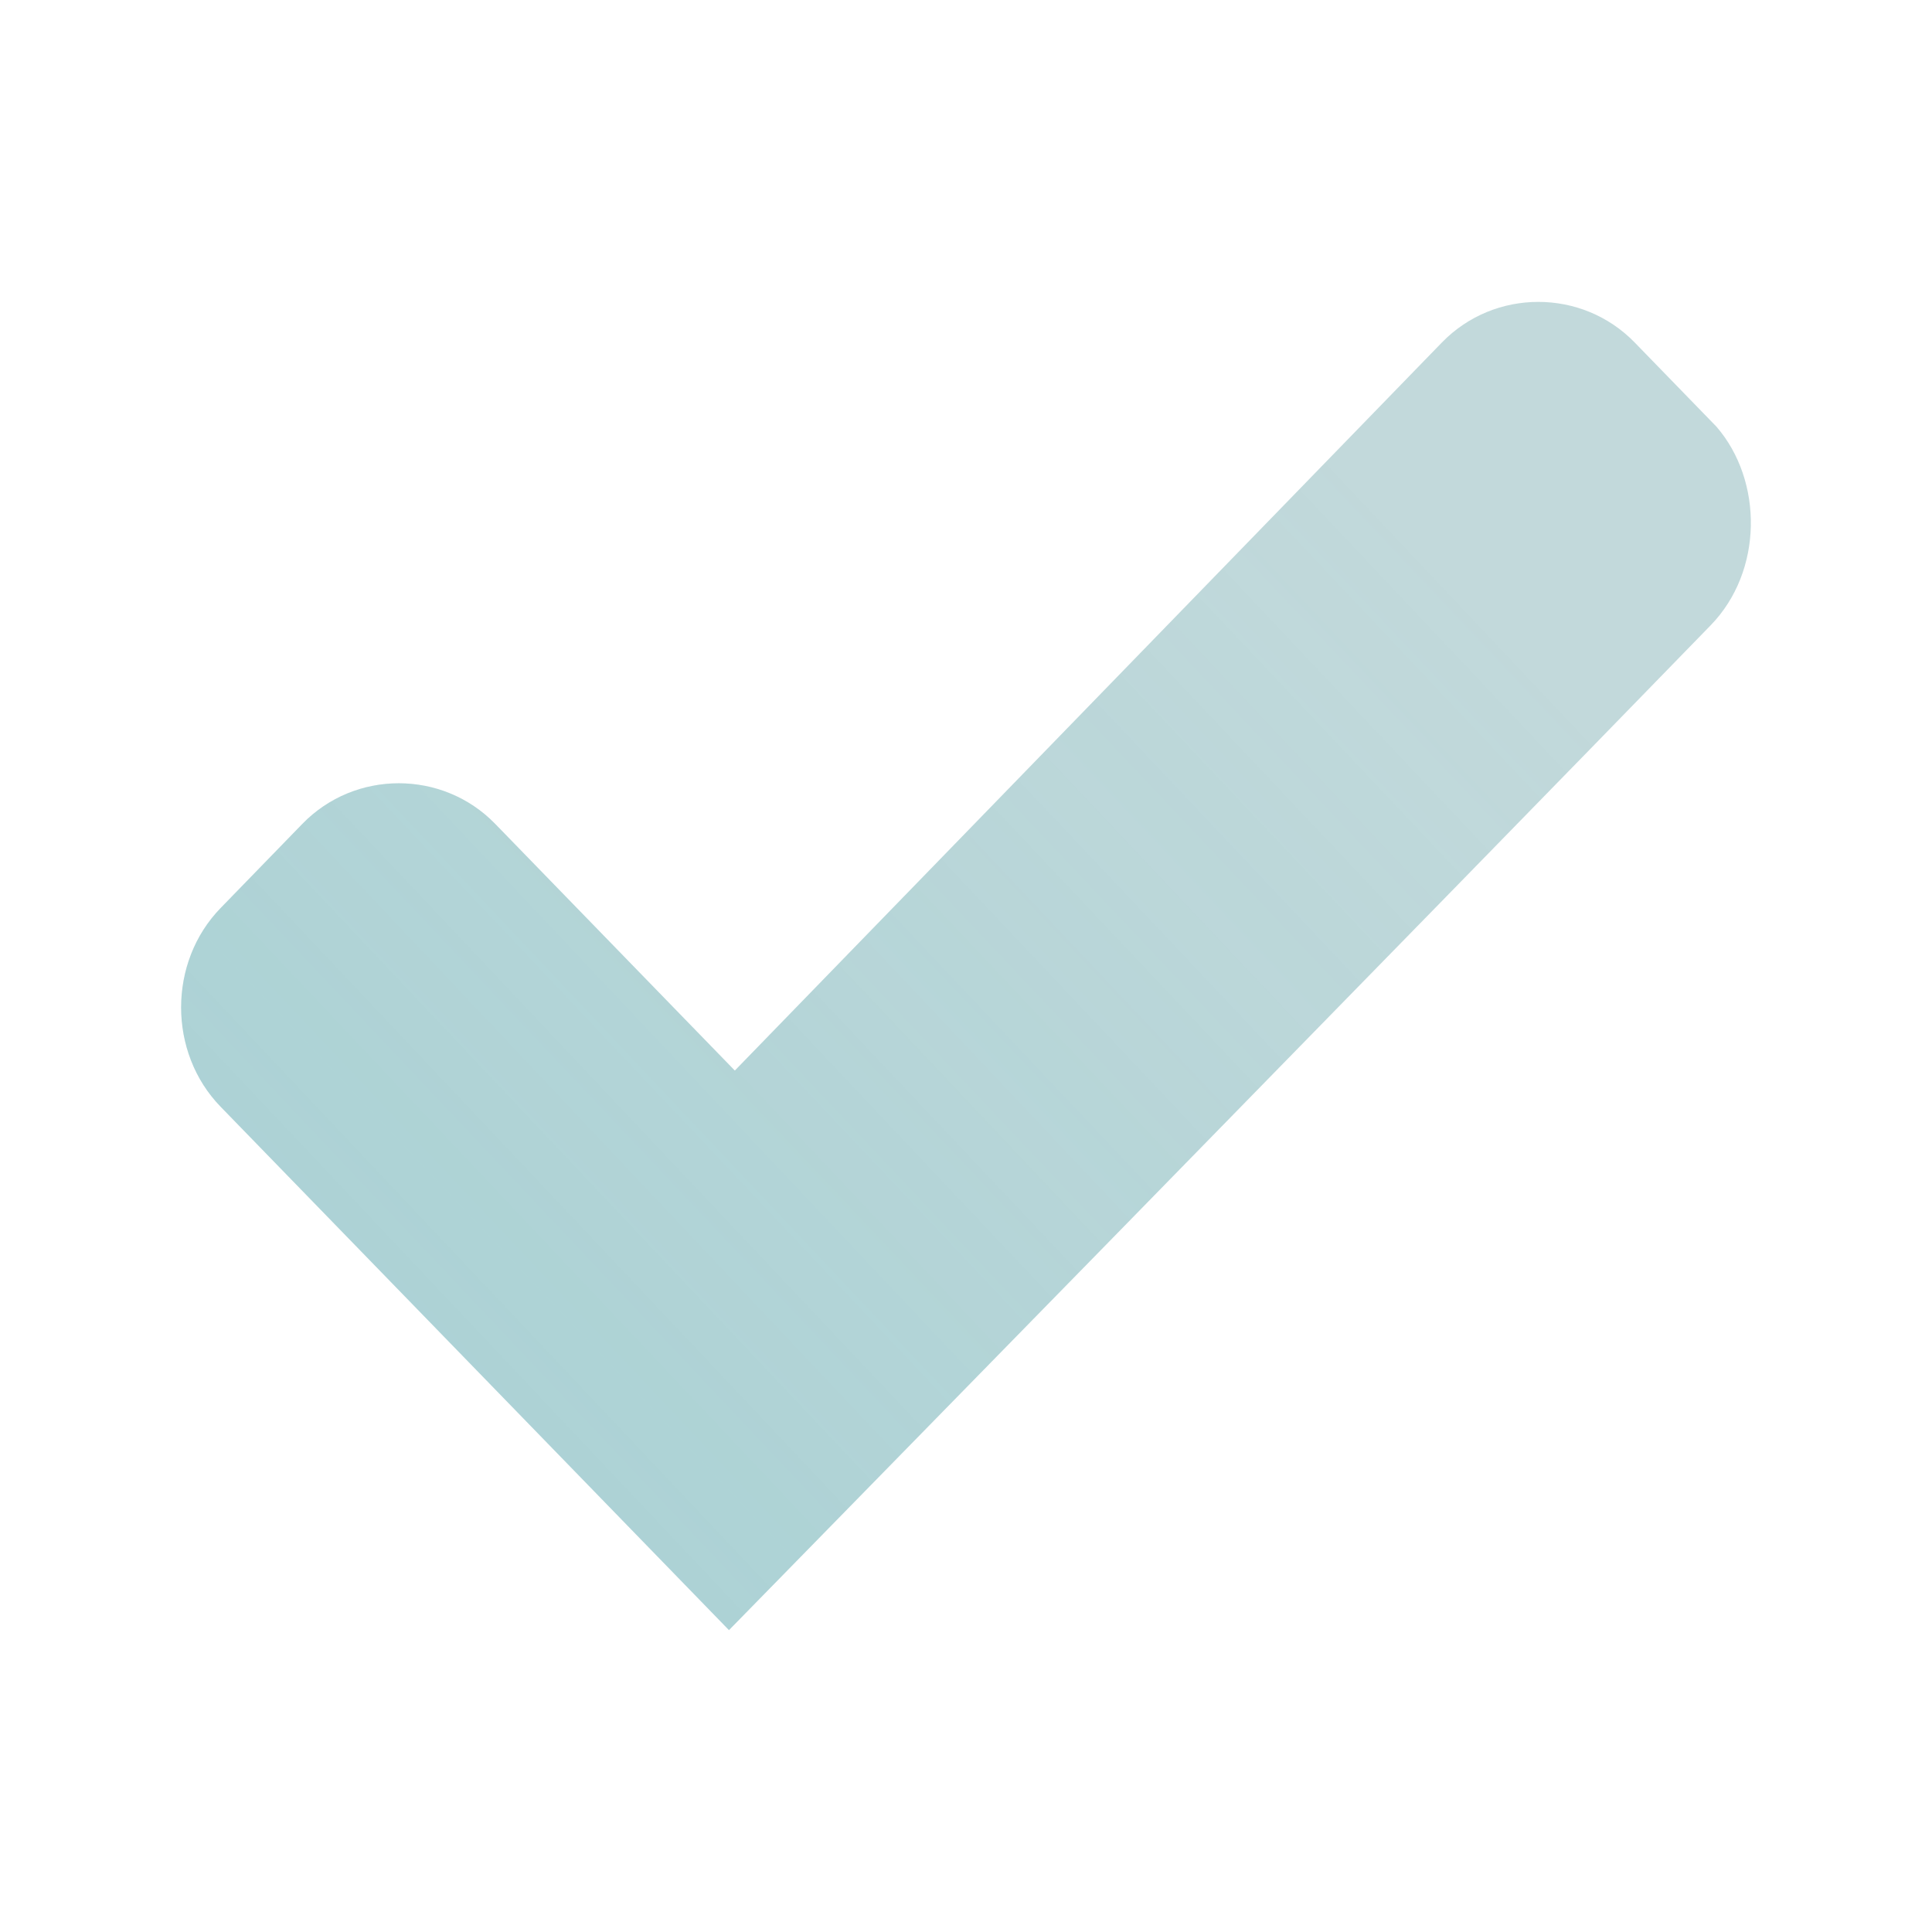
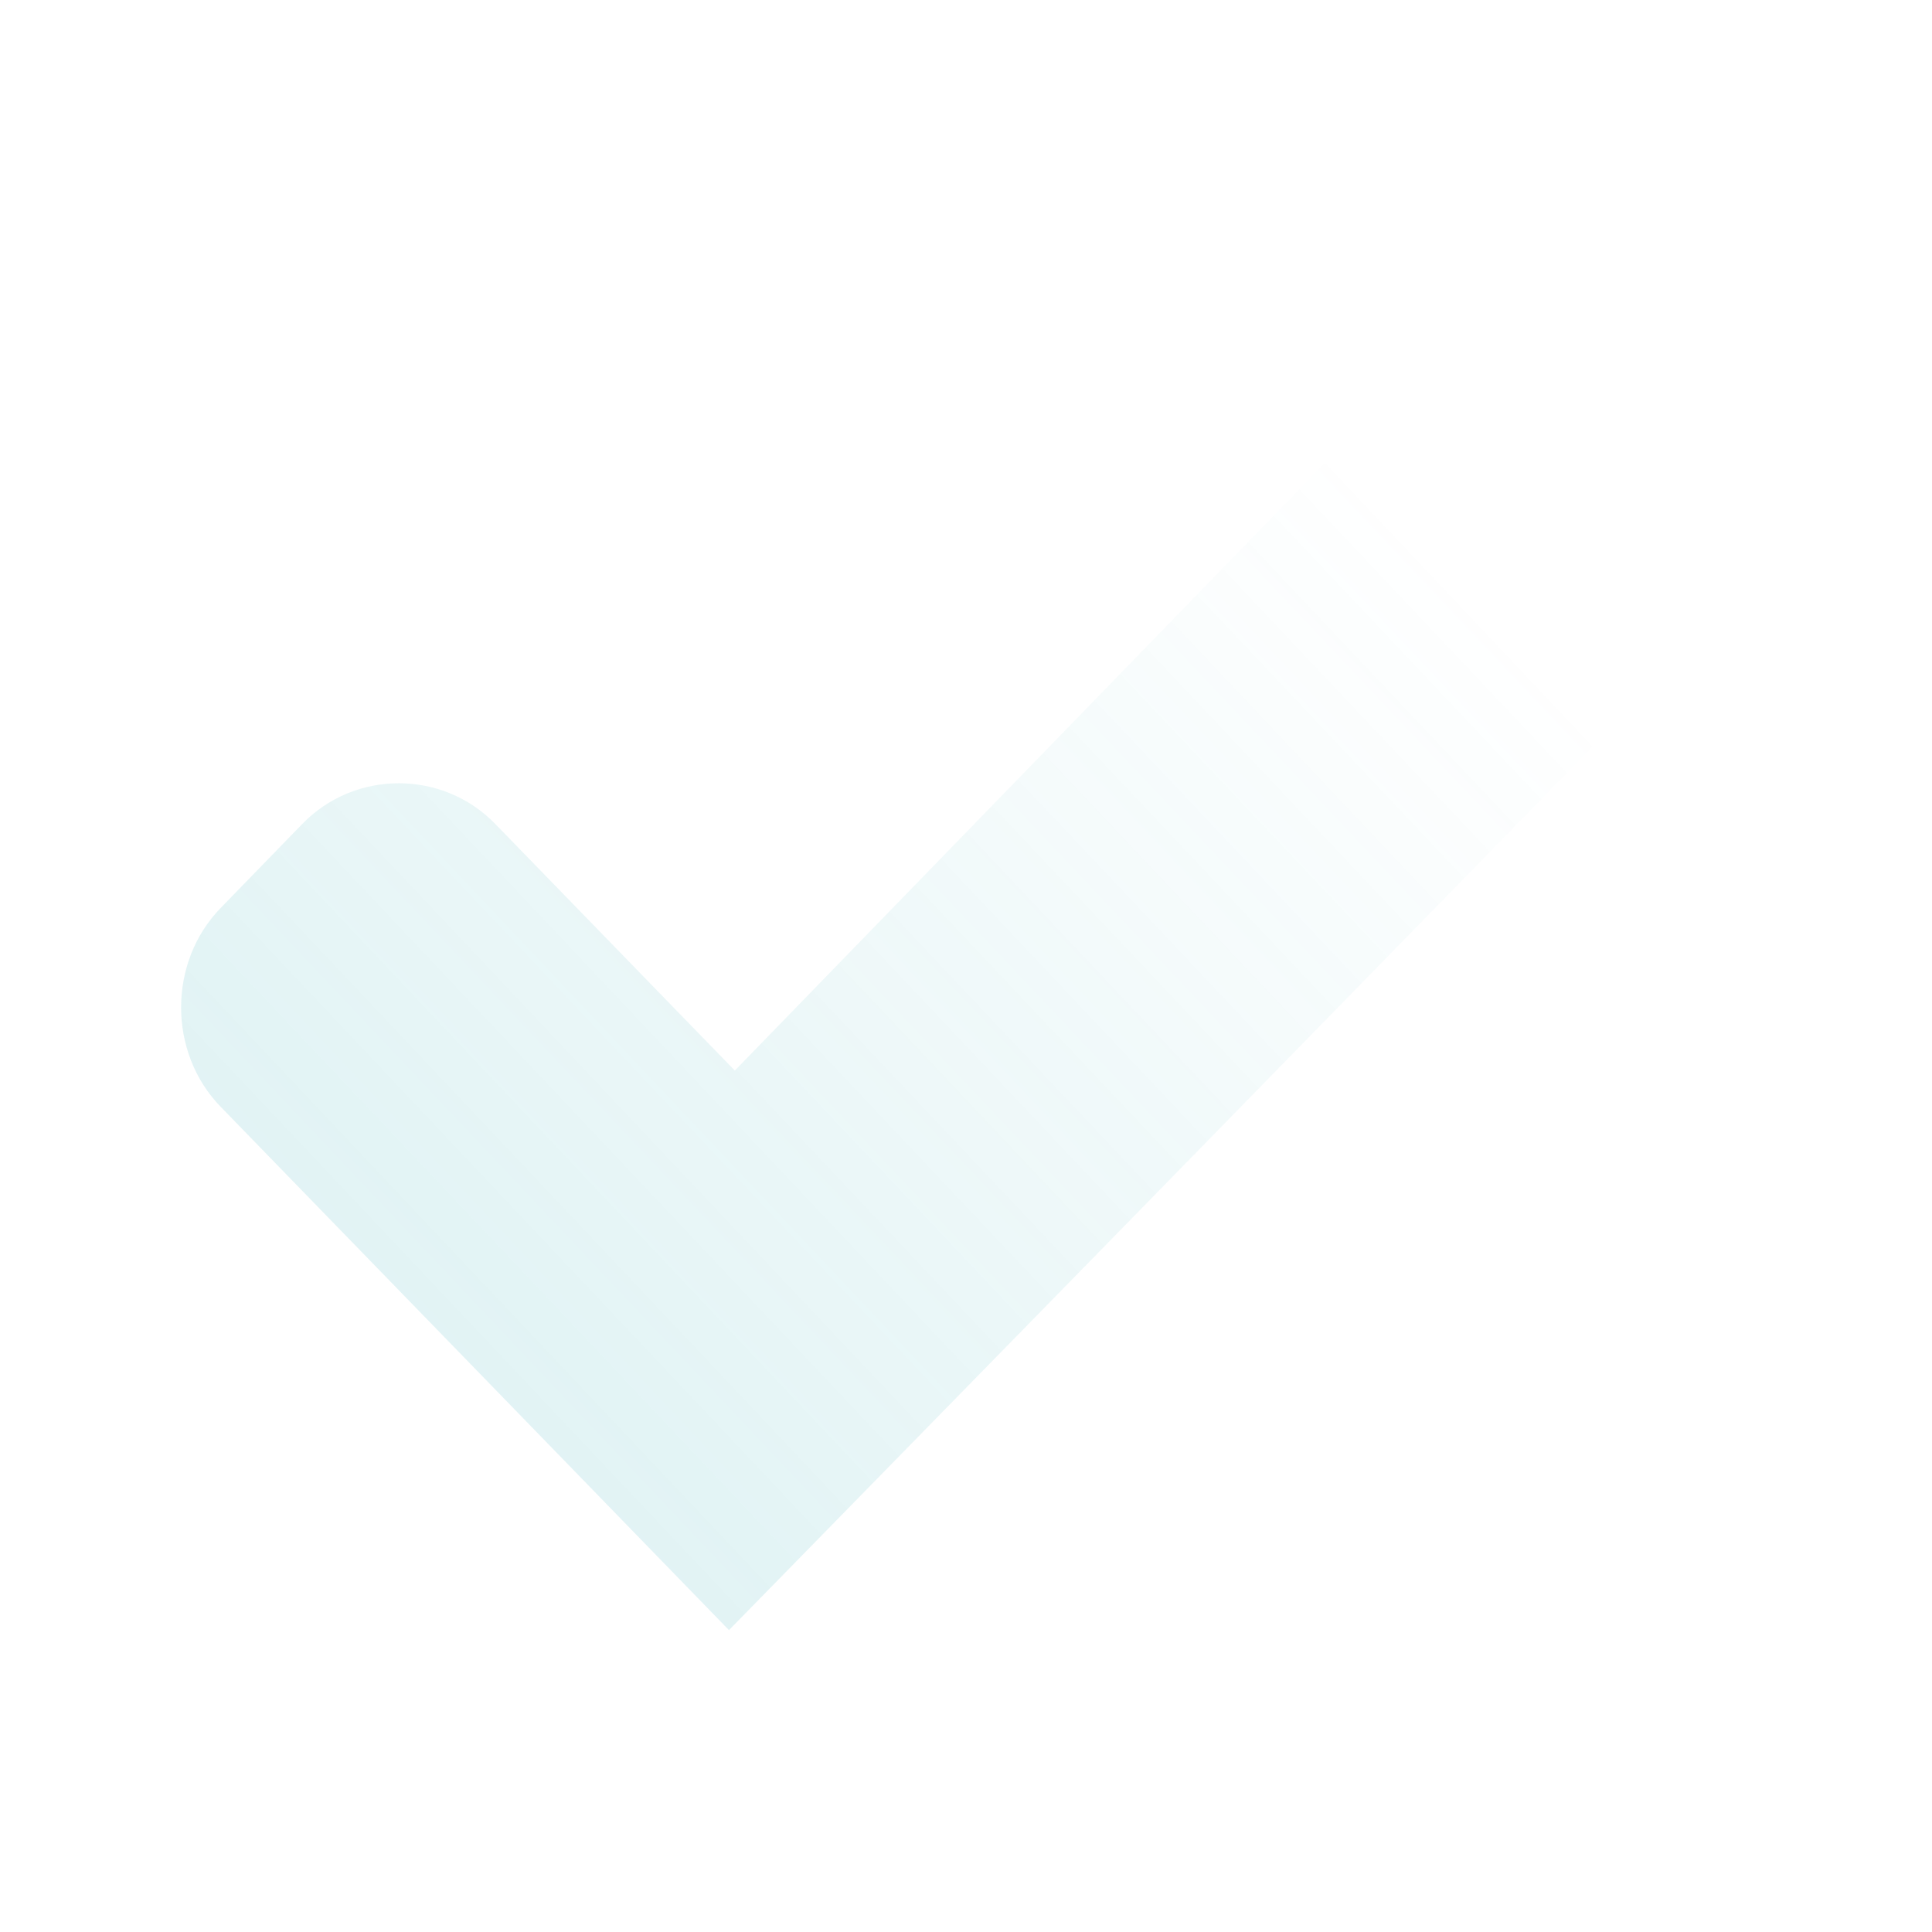
<svg xmlns="http://www.w3.org/2000/svg" width="32" height="32" viewBox="0 0 32 32" fill="none">
-   <path d="M28.334 10.357C23.979 14.841 12.074 27 12.074 27C12.074 27 6.46 21.22 3.653 18.33C2.782 17.433 2.782 15.938 3.653 15.041C4.137 14.543 4.524 14.144 5.008 13.646C5.879 12.749 7.331 12.749 8.202 13.646C9.267 14.742 10.719 16.237 12.171 17.732C16.042 13.745 21.269 8.364 23.882 5.673C24.753 4.776 26.205 4.776 27.076 5.673C27.56 6.171 27.947 6.57 28.431 7.068C29.205 7.965 29.205 9.46 28.334 10.357Z" fill="#0F6973" fill-opacity="0.25" />
  <path d="M28.334 10.357C23.979 14.841 12.074 27 12.074 27C12.074 27 6.46 21.22 3.653 18.33C2.782 17.433 2.782 15.938 3.653 15.041C4.137 14.543 4.524 14.144 5.008 13.646C5.879 12.749 7.331 12.749 8.202 13.646C9.267 14.742 10.719 16.237 12.171 17.732C16.042 13.745 21.269 8.364 23.882 5.673C24.753 4.776 26.205 4.776 27.076 5.673C27.56 6.171 27.947 6.57 28.431 7.068C29.205 7.965 29.205 9.46 28.334 10.357Z" fill="url(#paint0_linear_9722_159842)" fill-opacity="0.15" />
  <defs>
    <linearGradient id="paint0_linear_9722_159842" x1="6.938" y1="25.226" x2="23.863" y2="9.255" gradientUnits="userSpaceOnUse">
      <stop stop-color="#23A6B0" />
      <stop offset="1" stop-color="#23A6B0" stop-opacity="0" />
    </linearGradient>
  </defs>
</svg>